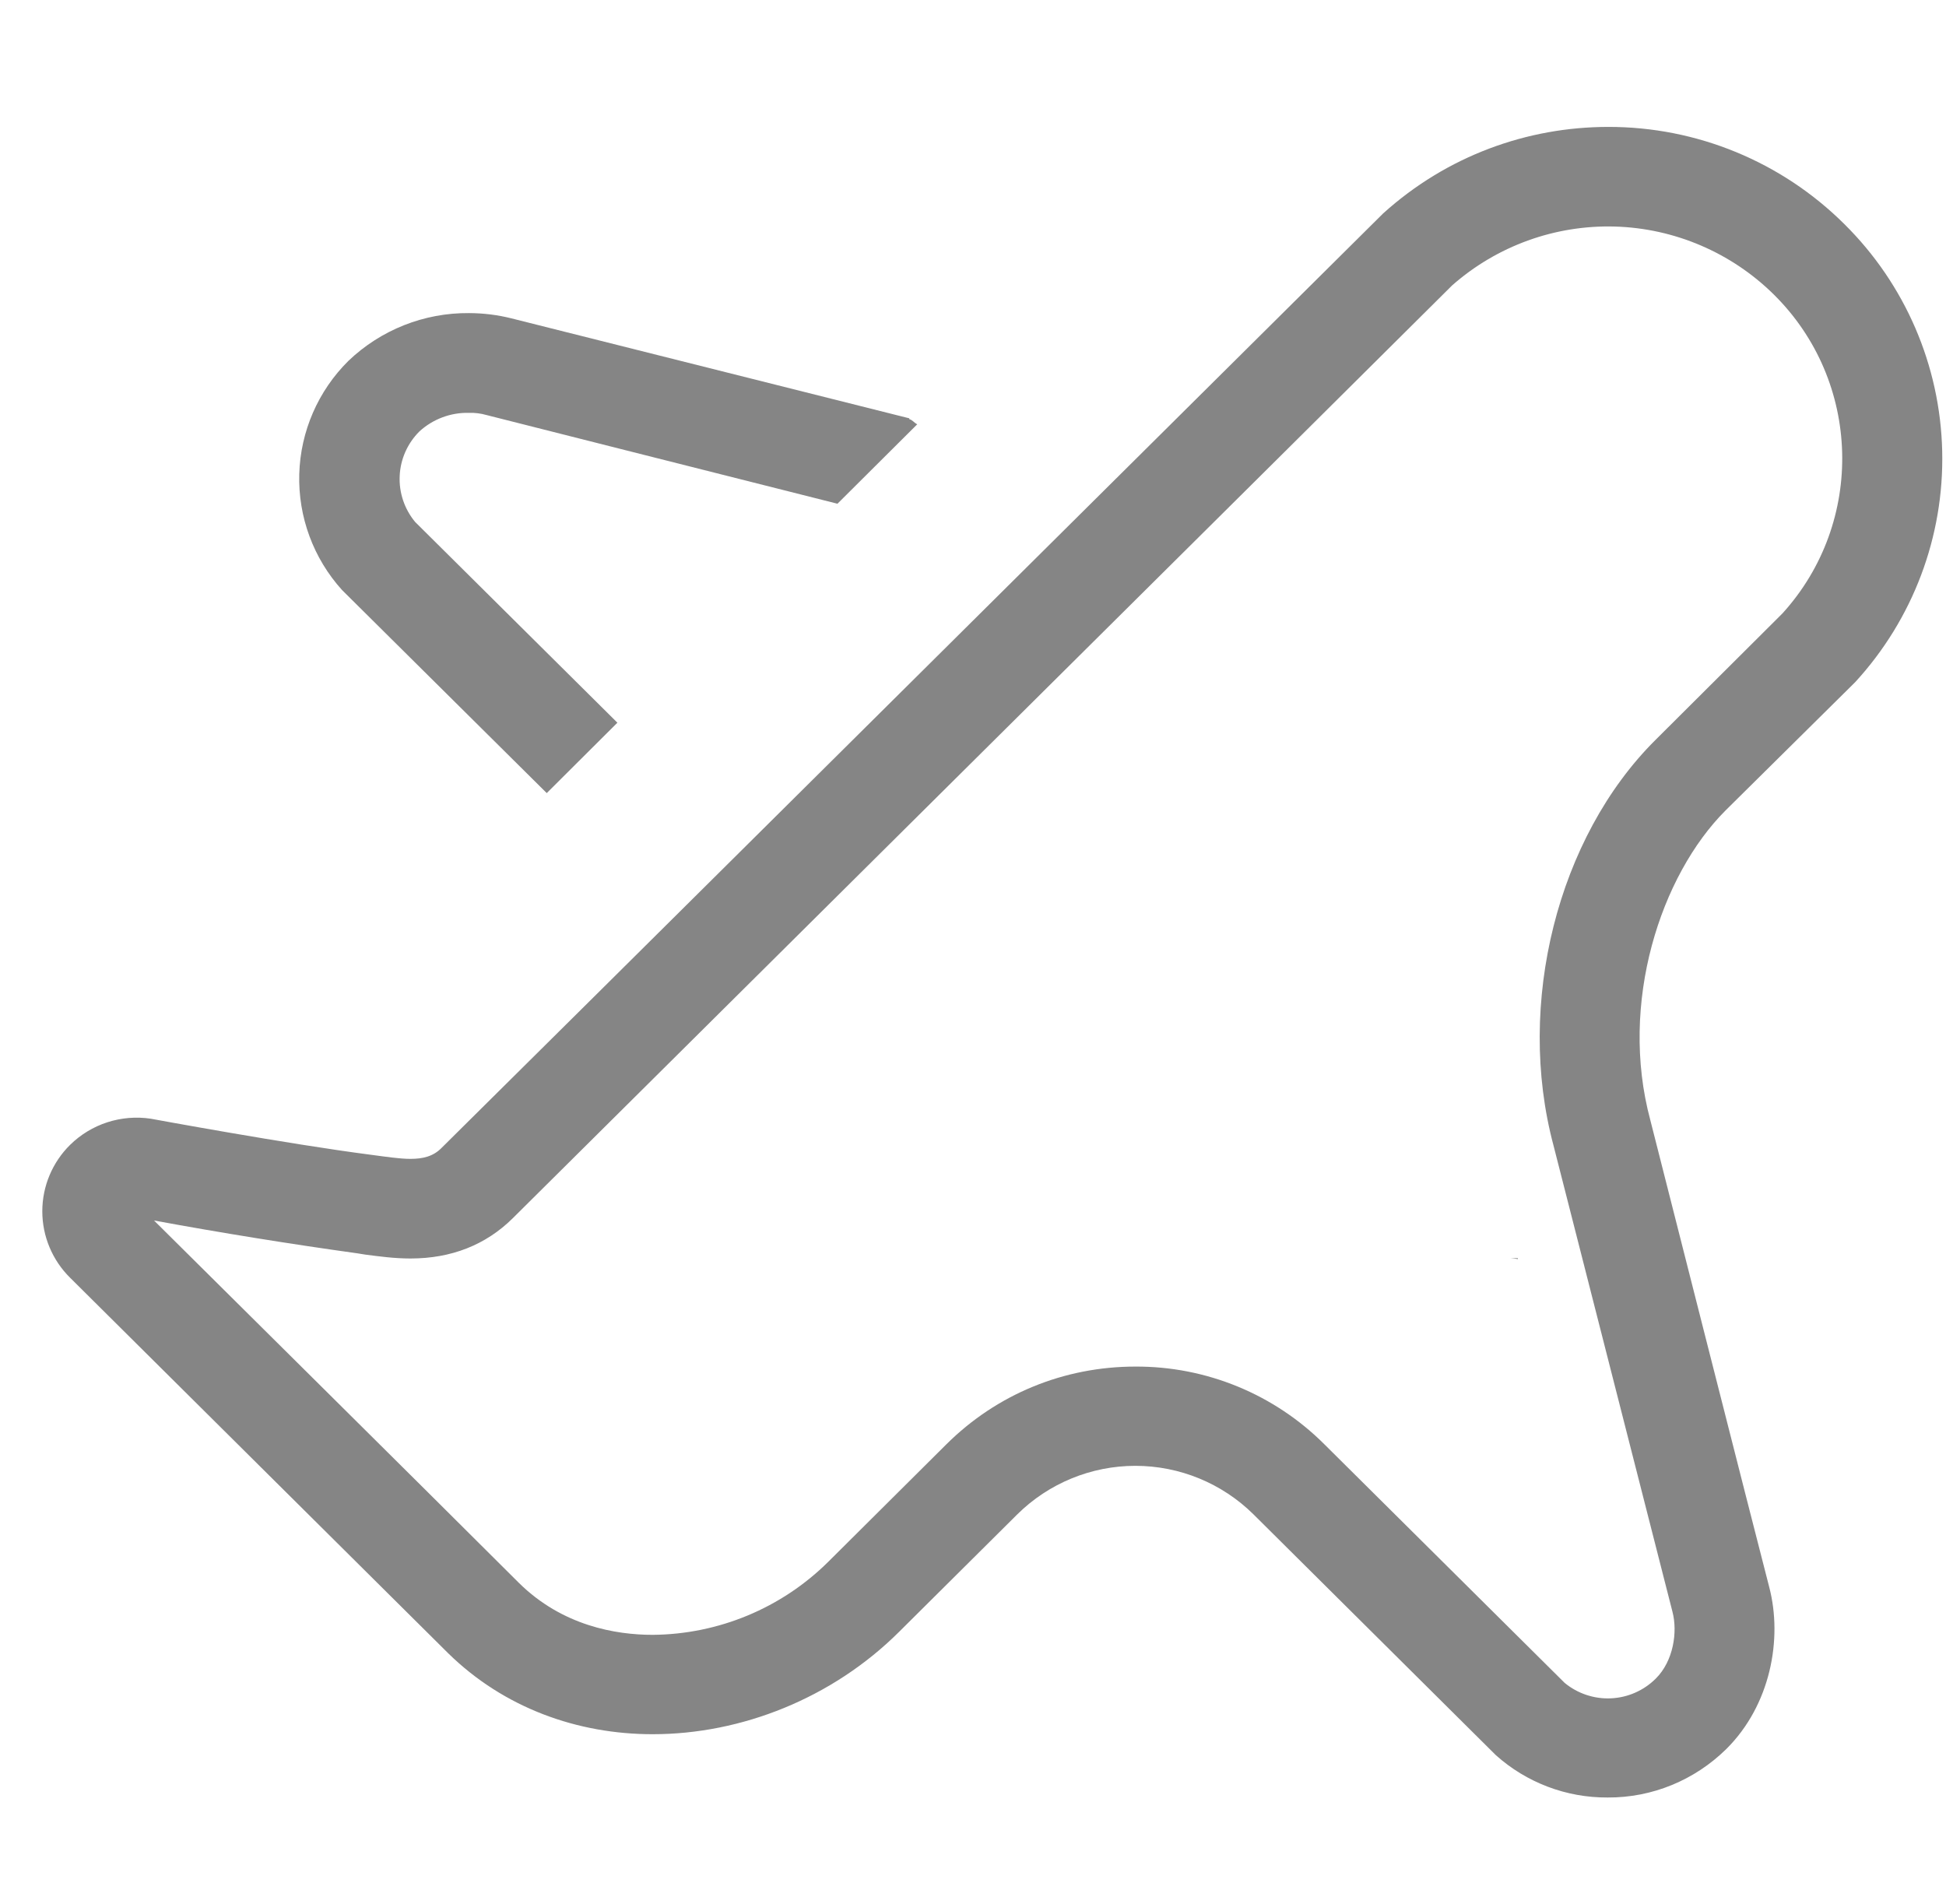
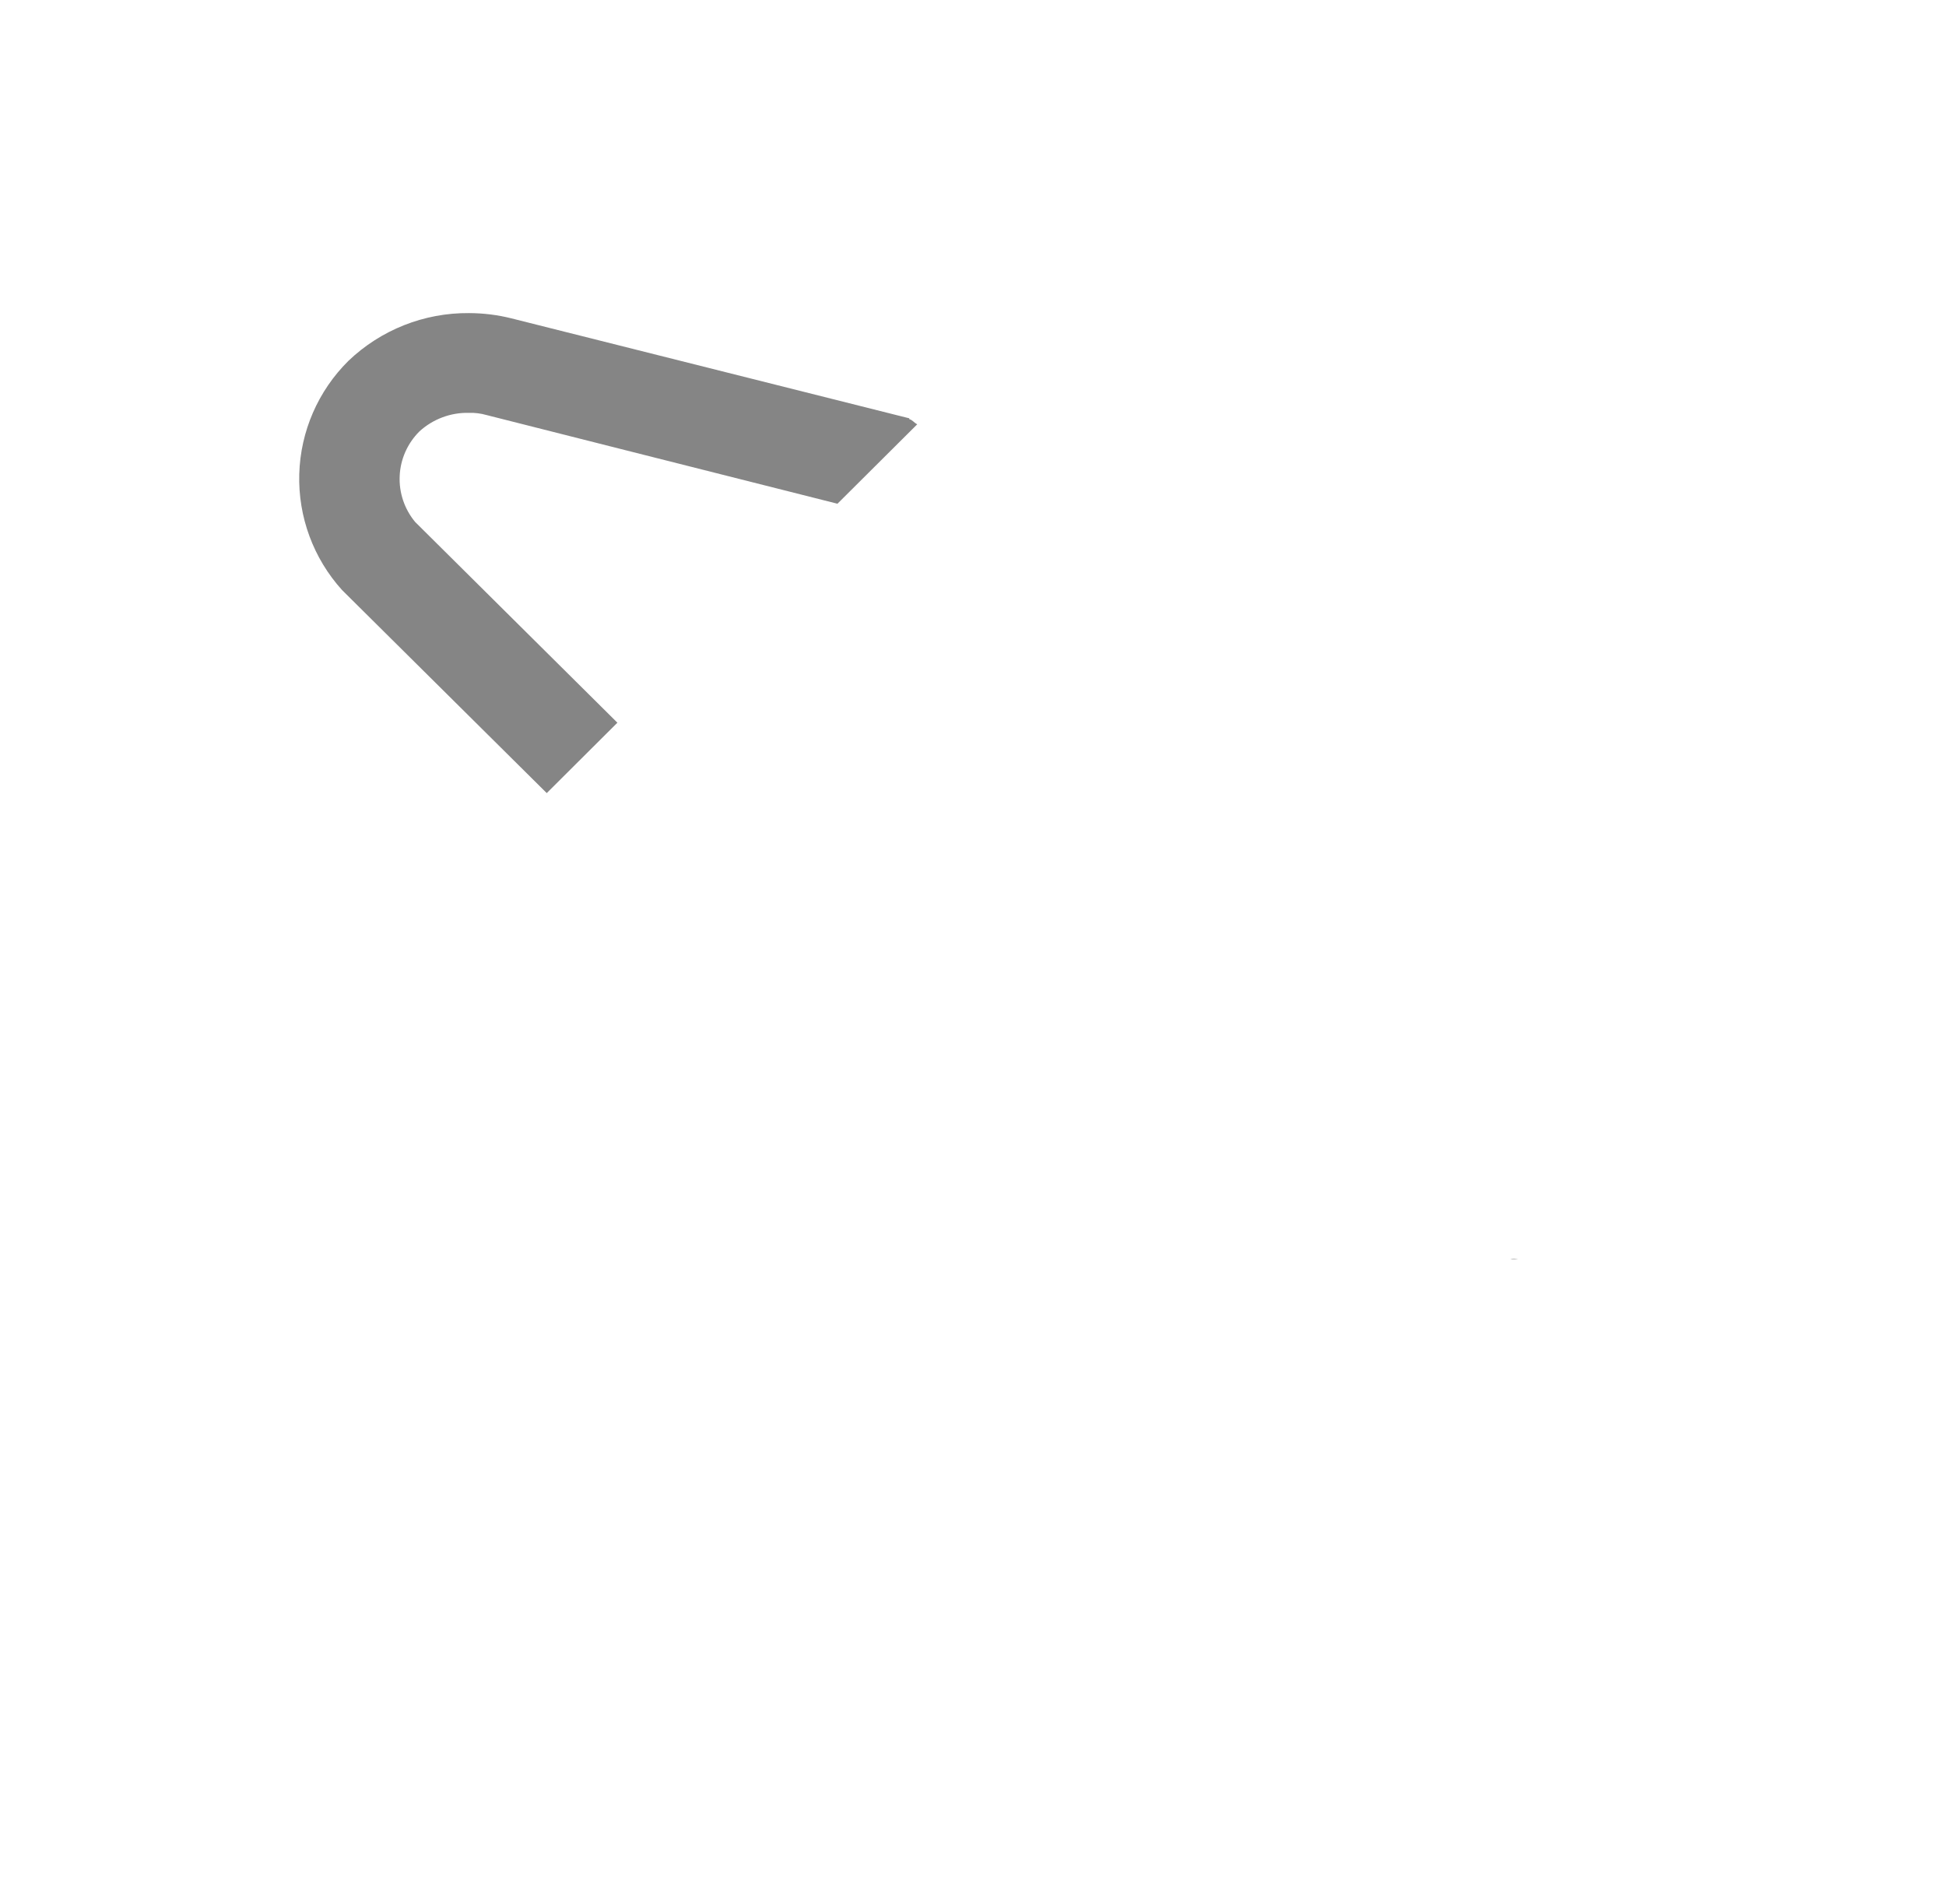
<svg xmlns="http://www.w3.org/2000/svg" width="46" height="45" viewBox="0 0 46 45" fill="none">
  <g opacity="0.8">
-     <path d="M12.924 18.747L14.594 17.083L9.814 12.339C9.56 12.034 9.429 11.645 9.448 11.248C9.466 10.852 9.633 10.477 9.915 10.197C10.235 9.905 10.655 9.748 11.088 9.759C11.227 9.755 11.365 9.772 11.498 9.81C12.25 9.998 16.7 11.129 19.796 11.907L21.682 10.029C21.612 9.998 21.57 9.925 21.494 9.908V9.888L12.088 7.525C11.761 7.443 11.425 7.402 11.088 7.401C10.027 7.391 9.004 7.796 8.236 8.53C7.519 9.24 7.102 10.199 7.074 11.208C7.046 12.217 7.408 13.198 8.085 13.947L12.924 18.747ZM35.88 29.762V29.74H35.703C35.765 29.745 35.815 29.751 35.88 29.762Z" fill="#666666" />
-     <path d="M43.852 16.126C45.219 14.639 45.958 12.681 45.91 10.661C45.863 8.642 45.035 6.72 43.599 5.299C42.116 3.823 40.108 2.996 38.016 3C36.104 3 34.204 3.682 32.694 5.046C32.694 5.046 10.698 26.885 10.44 27.132C10.243 27.334 10.002 27.393 9.702 27.393C9.438 27.393 9.126 27.343 8.758 27.295C6.802 27.042 3.565 26.444 3.565 26.444C3.221 26.392 2.87 26.421 2.538 26.528C2.207 26.635 1.905 26.818 1.657 27.062C1.449 27.267 1.284 27.512 1.171 27.781C1.058 28.051 1 28.34 1 28.632C1 28.924 1.058 29.214 1.171 29.483C1.284 29.753 1.449 29.998 1.657 30.203L10.594 39.079C11.914 40.373 13.651 40.993 15.428 40.993C17.528 40.993 19.678 40.142 21.255 38.571L24.046 35.797C24.789 35.062 25.793 34.649 26.838 34.649C27.884 34.649 28.888 35.062 29.631 35.797L35.358 41.487C36.084 42.138 37.027 42.495 38.002 42.489C39.055 42.495 40.062 42.079 40.812 41.338C41.85 40.303 42.142 38.745 41.822 37.518C41.499 36.28 39.01 26.475 39.01 26.475C38.266 23.71 39.254 20.69 40.792 19.154L43.852 16.126ZM36.722 27.076L39.535 38.102C39.658 38.573 39.56 39.264 39.136 39.682C38.853 39.962 38.477 40.127 38.08 40.145C37.683 40.163 37.293 40.033 36.986 39.78L31.304 34.138C30.718 33.553 30.021 33.089 29.255 32.774C28.488 32.459 27.667 32.299 26.838 32.303C25.151 32.303 23.563 32.954 22.367 34.144L19.579 36.917C18.474 38.013 16.984 38.632 15.428 38.644C14.555 38.644 13.295 38.43 12.27 37.42C9.398 34.556 6.518 31.707 3.641 28.85C5.24 29.144 6.845 29.403 8.455 29.627L8.627 29.655C8.972 29.7 9.323 29.748 9.704 29.748C10.673 29.748 11.484 29.425 12.118 28.799C12.368 28.547 33.25 7.822 34.325 6.747C35.384 5.813 36.758 5.316 38.169 5.355C39.58 5.395 40.924 5.969 41.929 6.961C44.003 9.01 44.096 12.339 42.134 14.5L39.128 17.495C36.82 19.792 35.827 23.73 36.722 27.076Z" fill="#666666" />
+     <path d="M12.924 18.747L14.594 17.083L9.814 12.339C9.56 12.034 9.429 11.645 9.448 11.248C9.466 10.852 9.633 10.477 9.915 10.197C10.235 9.905 10.655 9.748 11.088 9.759C11.227 9.755 11.365 9.772 11.498 9.81C12.25 9.998 16.7 11.129 19.796 11.907L21.682 10.029C21.612 9.998 21.57 9.925 21.494 9.908V9.888L12.088 7.525C11.761 7.443 11.425 7.402 11.088 7.401C10.027 7.391 9.004 7.796 8.236 8.53C7.519 9.24 7.102 10.199 7.074 11.208C7.046 12.217 7.408 13.198 8.085 13.947L12.924 18.747ZM35.88 29.762H35.703C35.765 29.745 35.815 29.751 35.88 29.762Z" fill="#666666" />
  </g>
</svg>